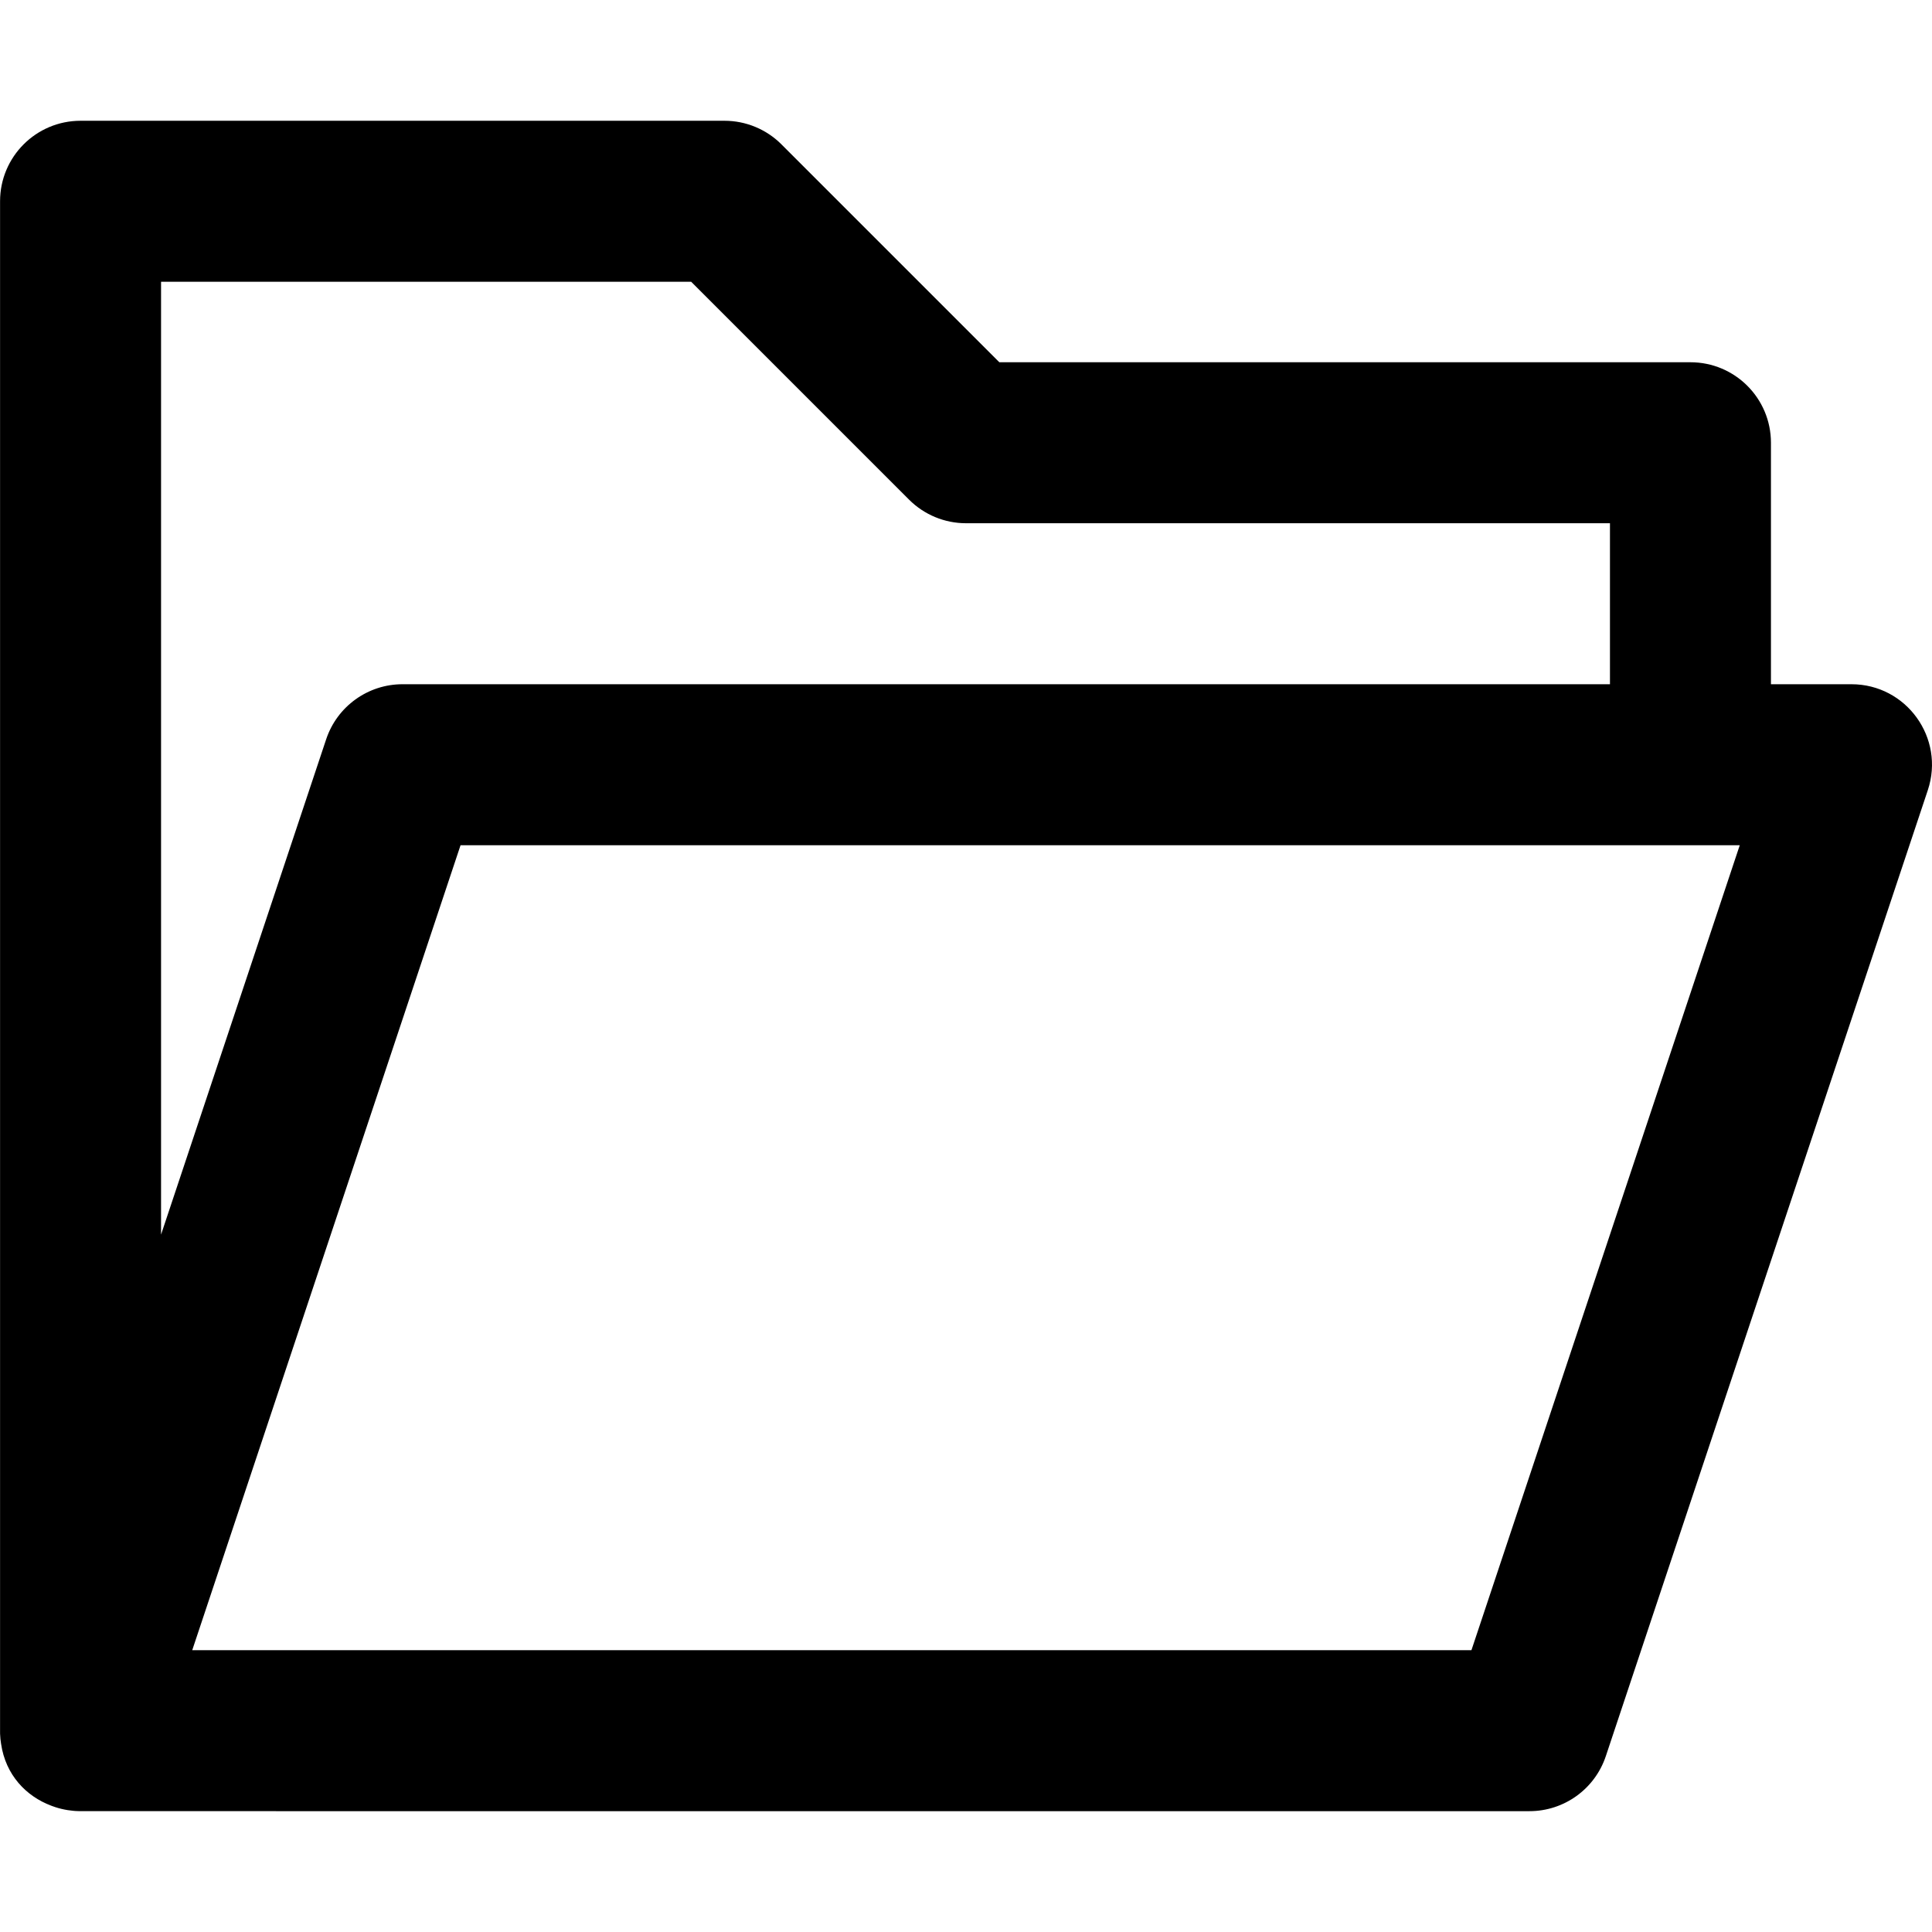
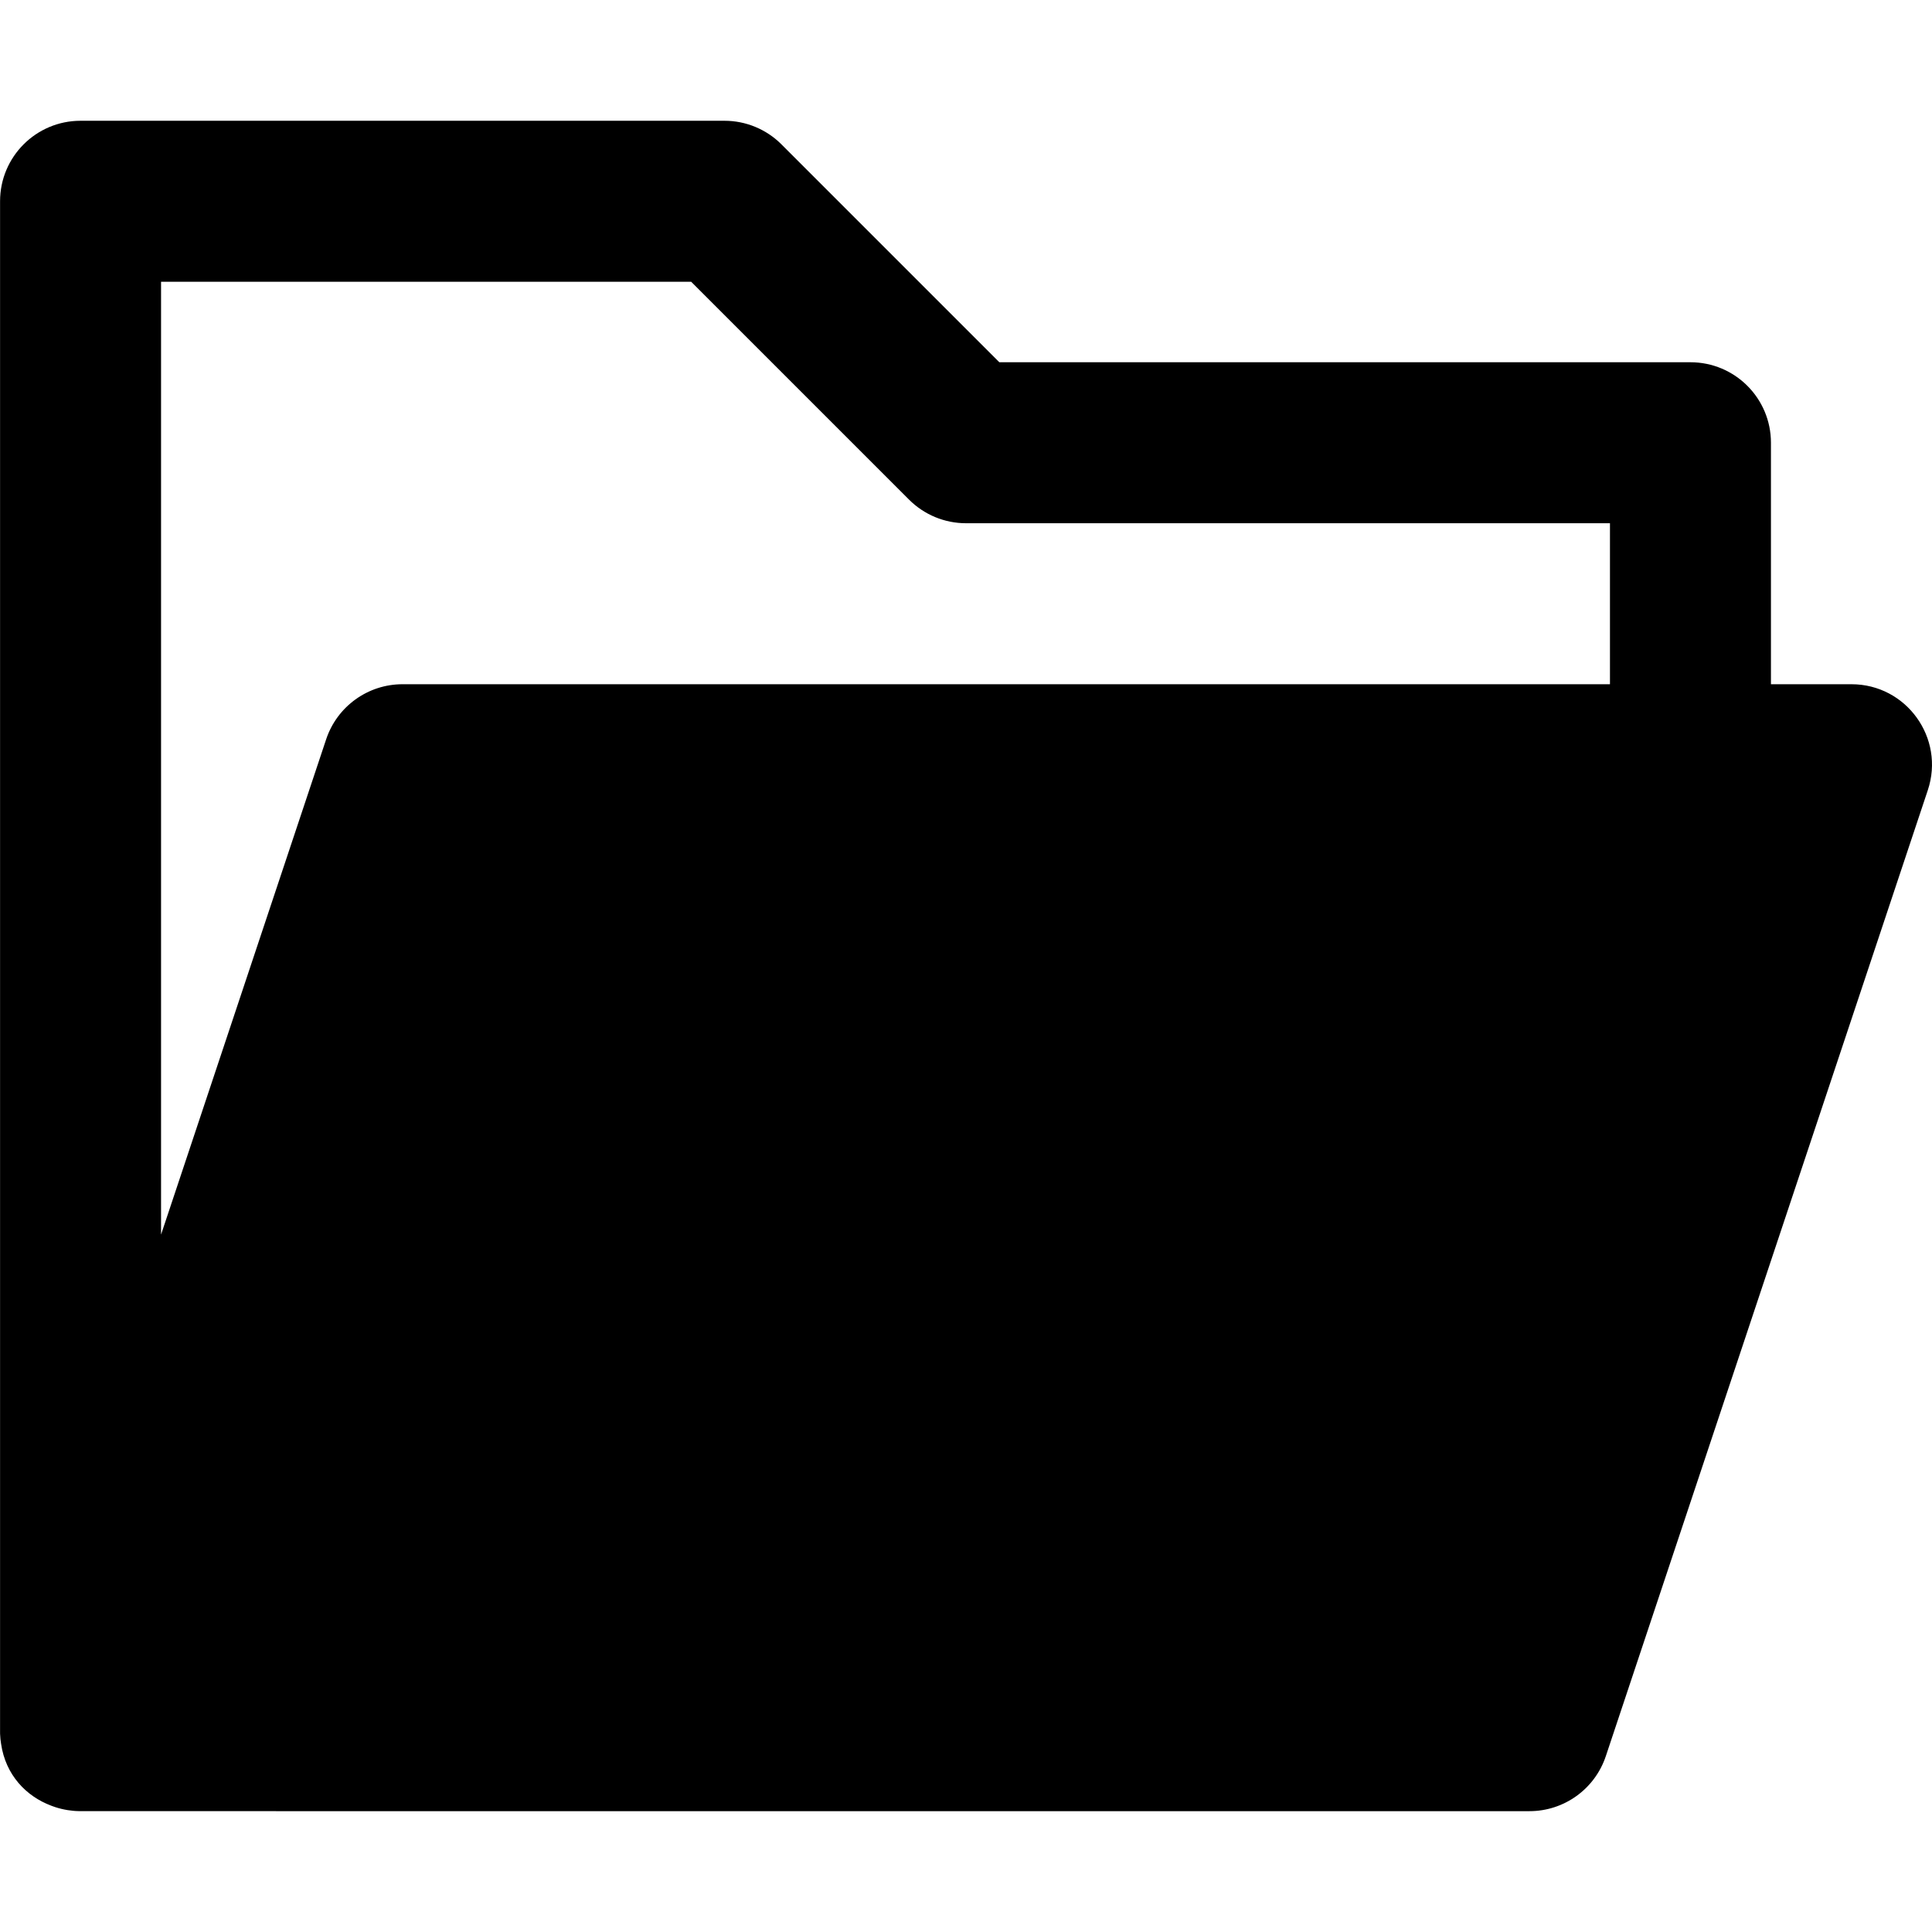
<svg xmlns="http://www.w3.org/2000/svg" fill="#000000" height="800px" width="800px" version="1.1" id="Layer_1" viewBox="0 0 512.033 512.033" xml:space="preserve">
  <g transform="translate(-1)">
    <g>
-       <path d="M491.683,181.34H470.35v-64c0-11.782-9.551-21.333-21.333-21.333H265.853l-57.752-57.752    c-4.001-4.001-9.427-6.248-15.085-6.248H22.35c-11.782,0-21.333,9.551-21.333,21.333v404.74c-0.028,0.943,0.001,1.878,0.097,2.8    c0,0.004,0.001,0.008,0.001,0.012c0.045,0.426,0.102,0.849,0.172,1.269c1.206,8.272,6.649,13.9,13.286,16.394    c0.103,0.04,0.208,0.078,0.312,0.117c0.26,0.093,0.517,0.189,0.78,0.273c1.035,0.339,2.109,0.598,3.215,0.777    c0.043,0.007,0.086,0.013,0.13,0.02c0.451,0.07,0.908,0.126,1.37,0.168c0.179,0.017,0.357,0.036,0.536,0.049    c0.129,0.008,0.26,0.011,0.389,0.017c0.586,0.033,1.172,0.044,1.758,0.032H406.35c9.182,0,17.335-5.876,20.239-14.587l85.333-256    C516.526,195.605,506.244,181.34,491.683,181.34z M43.683,74.673H184.18l57.752,57.752c4.001,4.001,9.427,6.248,15.085,6.248    h170.667v42.667h-320c-9.183,0-17.335,5.876-20.239,14.587L43.683,327.211V74.673z M390.974,437.34H51.948l71.111-213.333h325.957    h13.068L390.974,437.34z" />
+       <path d="M491.683,181.34H470.35v-64c0-11.782-9.551-21.333-21.333-21.333H265.853l-57.752-57.752    c-4.001-4.001-9.427-6.248-15.085-6.248H22.35c-11.782,0-21.333,9.551-21.333,21.333v404.74c-0.028,0.943,0.001,1.878,0.097,2.8    c0,0.004,0.001,0.008,0.001,0.012c0.045,0.426,0.102,0.849,0.172,1.269c1.206,8.272,6.649,13.9,13.286,16.394    c0.103,0.04,0.208,0.078,0.312,0.117c0.26,0.093,0.517,0.189,0.78,0.273c1.035,0.339,2.109,0.598,3.215,0.777    c0.043,0.007,0.086,0.013,0.13,0.02c0.451,0.07,0.908,0.126,1.37,0.168c0.179,0.017,0.357,0.036,0.536,0.049    c0.129,0.008,0.26,0.011,0.389,0.017c0.586,0.033,1.172,0.044,1.758,0.032H406.35c9.182,0,17.335-5.876,20.239-14.587l85.333-256    C516.526,195.605,506.244,181.34,491.683,181.34z M43.683,74.673H184.18l57.752,57.752c4.001,4.001,9.427,6.248,15.085,6.248    h170.667v42.667h-320c-9.183,0-17.335,5.876-20.239,14.587L43.683,327.211V74.673z M390.974,437.34H51.948h325.957    h13.068L390.974,437.34z" />
    </g>
  </g>
</svg>